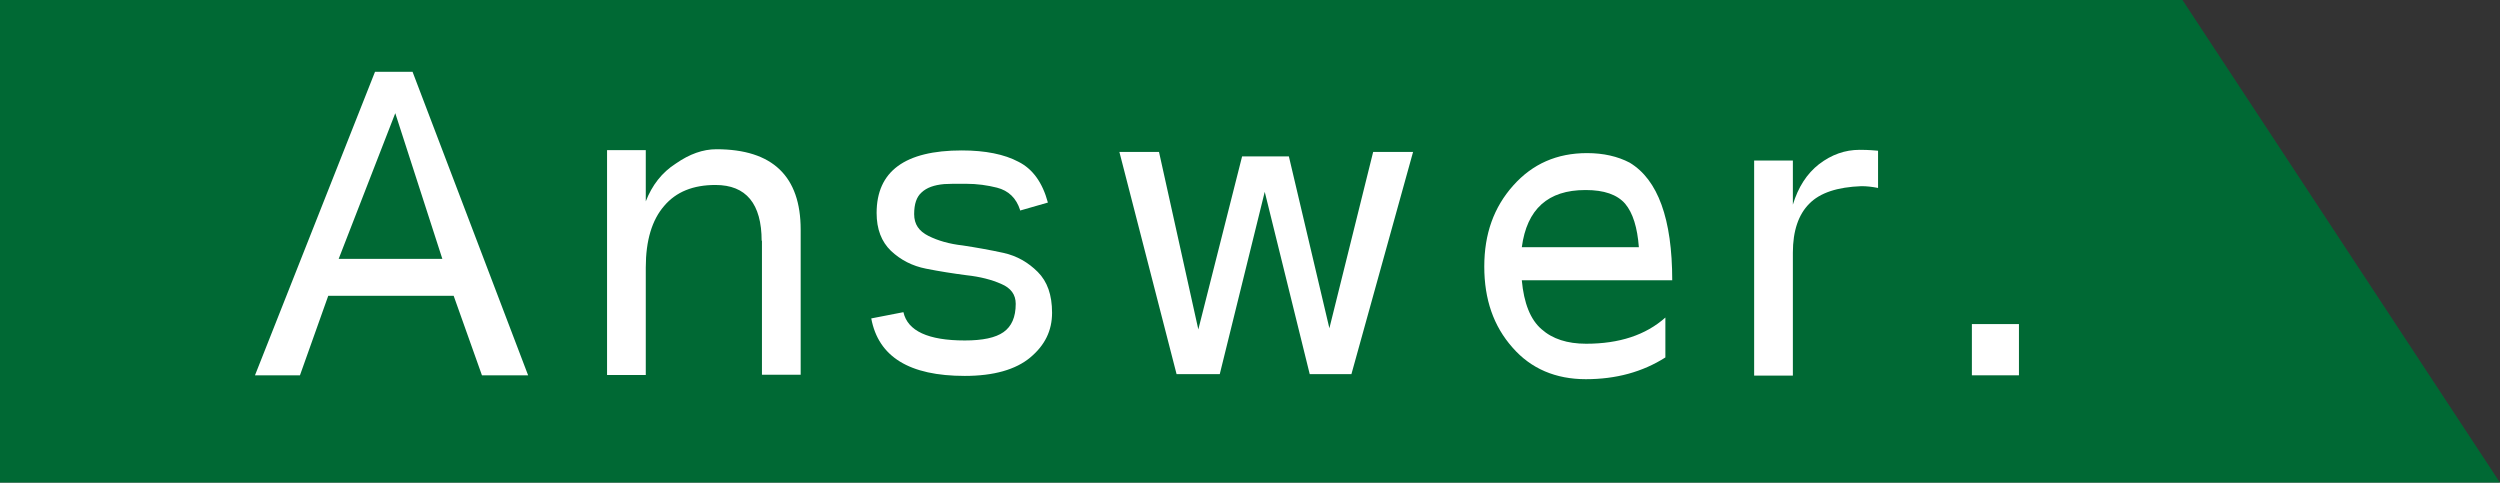
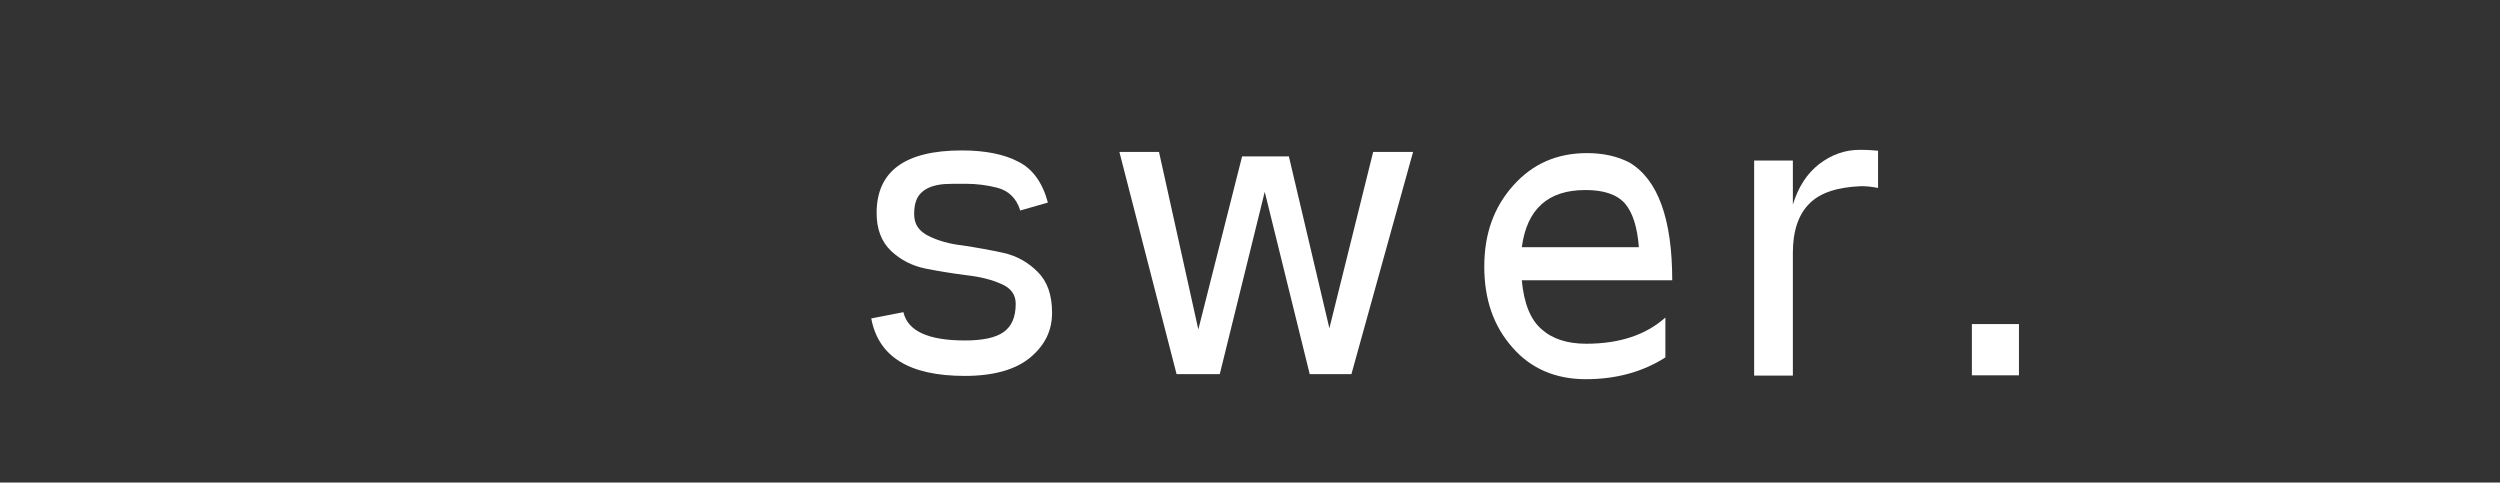
<svg xmlns="http://www.w3.org/2000/svg" id="_レイヤー_2" data-name="レイヤー_2" viewBox="0 0 83.93 16.2">
  <rect x="0" y="0" width="83.93" height="16.2" fill="#333333" stroke="none" />
  <defs>
    <style>
      .cls-1 {
        fill: #fff;
      }

      .cls-2 {
        fill: #006934;
        stroke: #006934;
        stroke-miterlimit: 10;
      }
    </style>
  </defs>
  <g id="_固定デザイン" data-name="固定デザイン">
-     <polygon class="cls-2" points="83 15.7 .5 15.7 .5 .5 73 .5 83 15.7" />
    <g>
-       <path class="cls-1" d="M11.02,9.93l-.95,2.67h-1.51L12.59,2.41h1.26l3.88,10.19h-1.55l-.95-2.67h-4.2ZM11.36,8.69h3.49l-1.58-4.89-1.9,4.89Z" />
-       <path class="cls-1" d="M25.57,8.09c0-1.25-.52-1.88-1.55-1.88-.75,0-1.32.23-1.72.7-.41.47-.62,1.16-.62,2.07v3.61h-1.3v-7.55h1.3v1.72c.21-.54.54-.97,1.01-1.27.46-.32.91-.48,1.36-.48,1.89,0,2.83.91,2.83,2.7v4.87h-1.3v-4.51Z" />
      <path class="cls-1" d="M34.25,7.06c-.13-.41-.39-.66-.78-.76-.32-.08-.66-.13-1.04-.13s-.61,0-.73.01c-.34.03-.59.12-.76.28-.17.15-.25.39-.25.73s.16.57.48.73c.32.16.7.27,1.15.32.46.07.91.15,1.37.25.45.1.83.32,1.15.64.32.32.48.77.48,1.37s-.24,1.09-.73,1.5c-.49.41-1.23.62-2.2.62-1.86,0-2.9-.64-3.14-1.93l1.08-.21c.14.63.83.95,2.06.95.6,0,1.03-.09,1.3-.28.27-.19.41-.5.41-.95,0-.31-.16-.53-.49-.67-.32-.14-.7-.24-1.16-.29-.46-.06-.91-.13-1.36-.22-.46-.09-.85-.29-1.18-.6-.32-.31-.48-.73-.48-1.27,0-1.4.95-2.1,2.86-2.1.79,0,1.43.13,1.9.38.48.24.81.7.99,1.37l-.94.27Z" />
      <path class="cls-1" d="M40.94,12.56h-1.44l-1.92-7.46h1.33l1.32,5.96,1.47-5.81h1.57l1.36,5.77,1.47-5.92h1.34l-2.07,7.46h-1.4l-1.51-6.12-1.51,6.12Z" />
      <path class="cls-1" d="M51.09,9.41c.07.77.29,1.32.66,1.64.37.33.87.49,1.5.49,1.11,0,2-.29,2.66-.88v1.34c-.77.49-1.66.73-2.67.73s-1.84-.35-2.46-1.06c-.64-.72-.95-1.62-.95-2.72s.32-1.99.97-2.72,1.47-1.09,2.48-1.09c.55,0,1.03.11,1.43.32.95.57,1.43,1.89,1.43,3.95h-5.03ZM53.22,6.38c-1.25,0-1.96.64-2.13,1.92h3.93c-.05-.66-.2-1.15-.46-1.46-.27-.31-.71-.46-1.32-.46h-.03Z" />
      <path class="cls-1" d="M62.43,5.03c.09,0,.3,0,.62.03v1.25c-.2-.04-.38-.06-.56-.06-.8.03-1.39.22-1.75.59-.36.36-.55.91-.55,1.64v4.13h-1.3v-7.22h1.3v1.48c.18-.59.47-1.04.88-1.36.42-.32.87-.48,1.36-.48Z" />
      <path class="cls-1" d="M66.2,10.88h1.58v1.72h-1.58v-1.72Z" />
    </g>
  </g>
</svg>